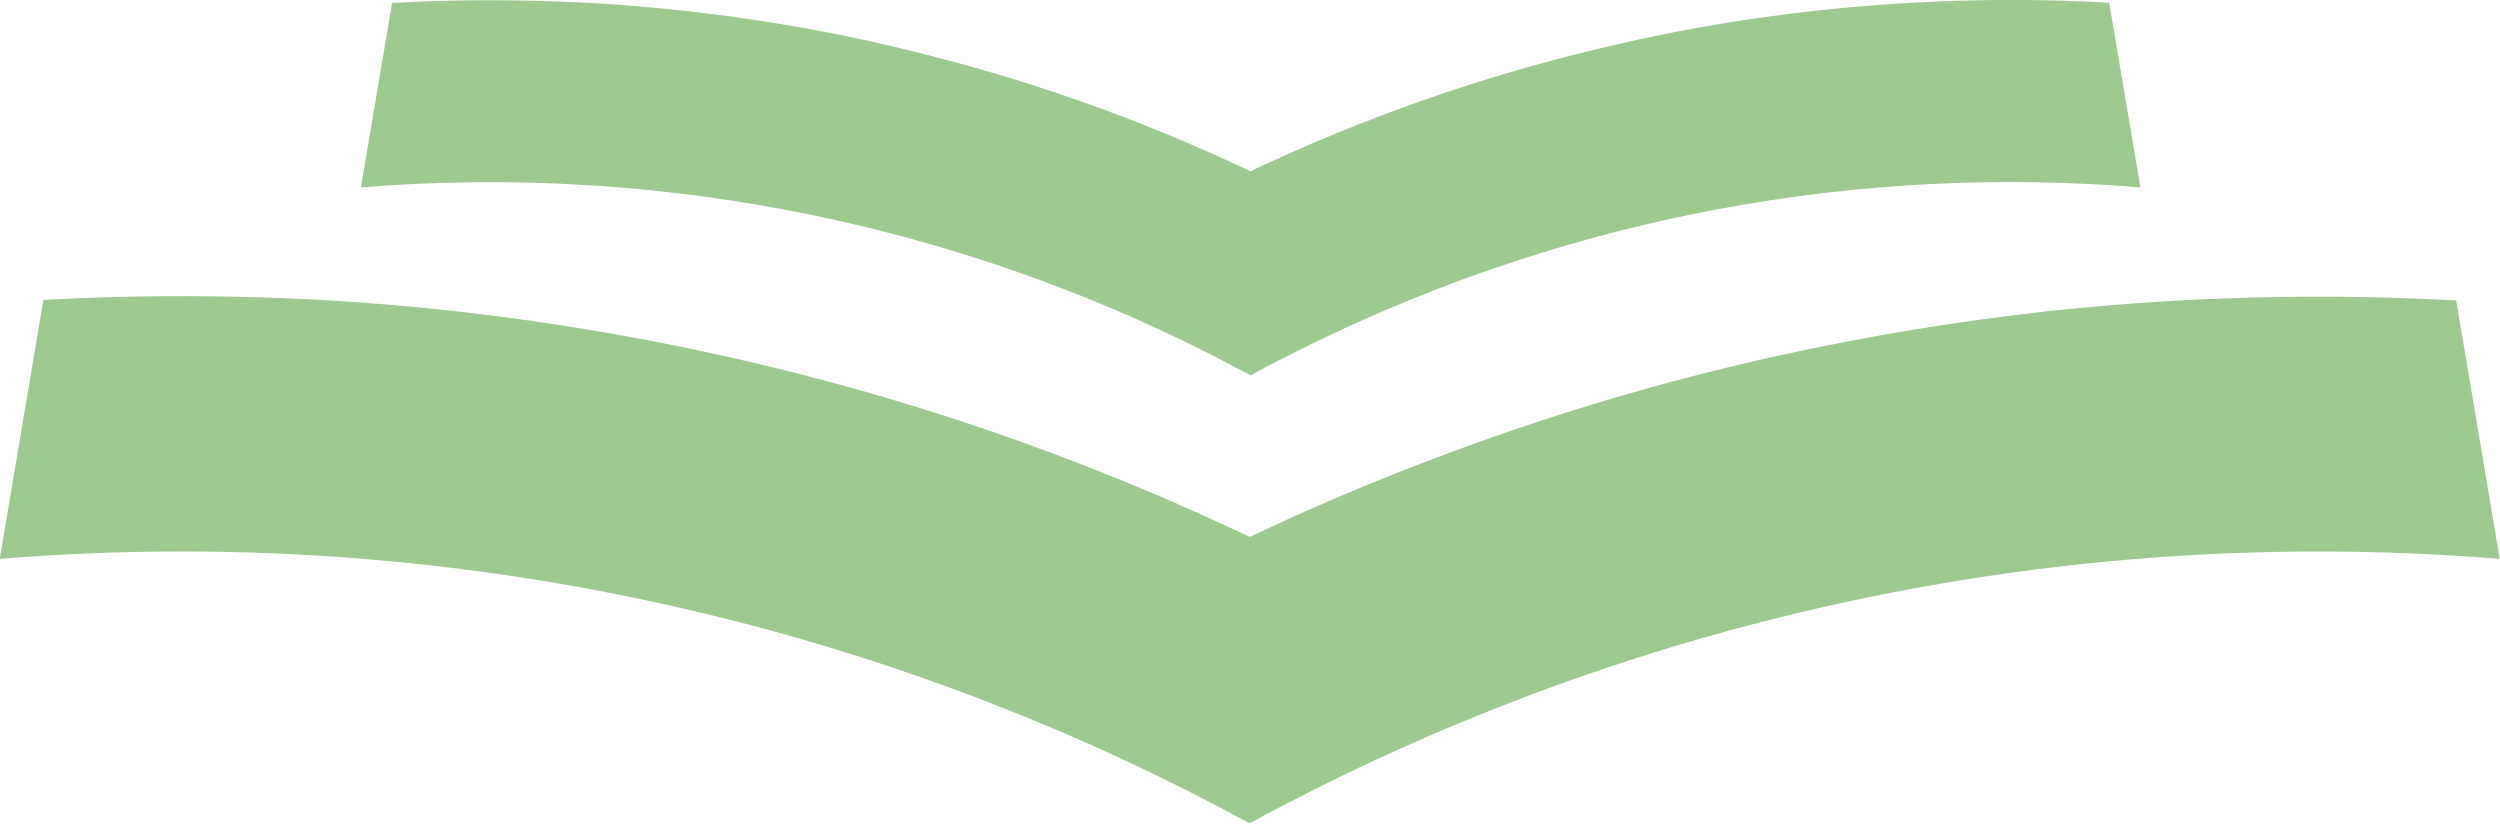
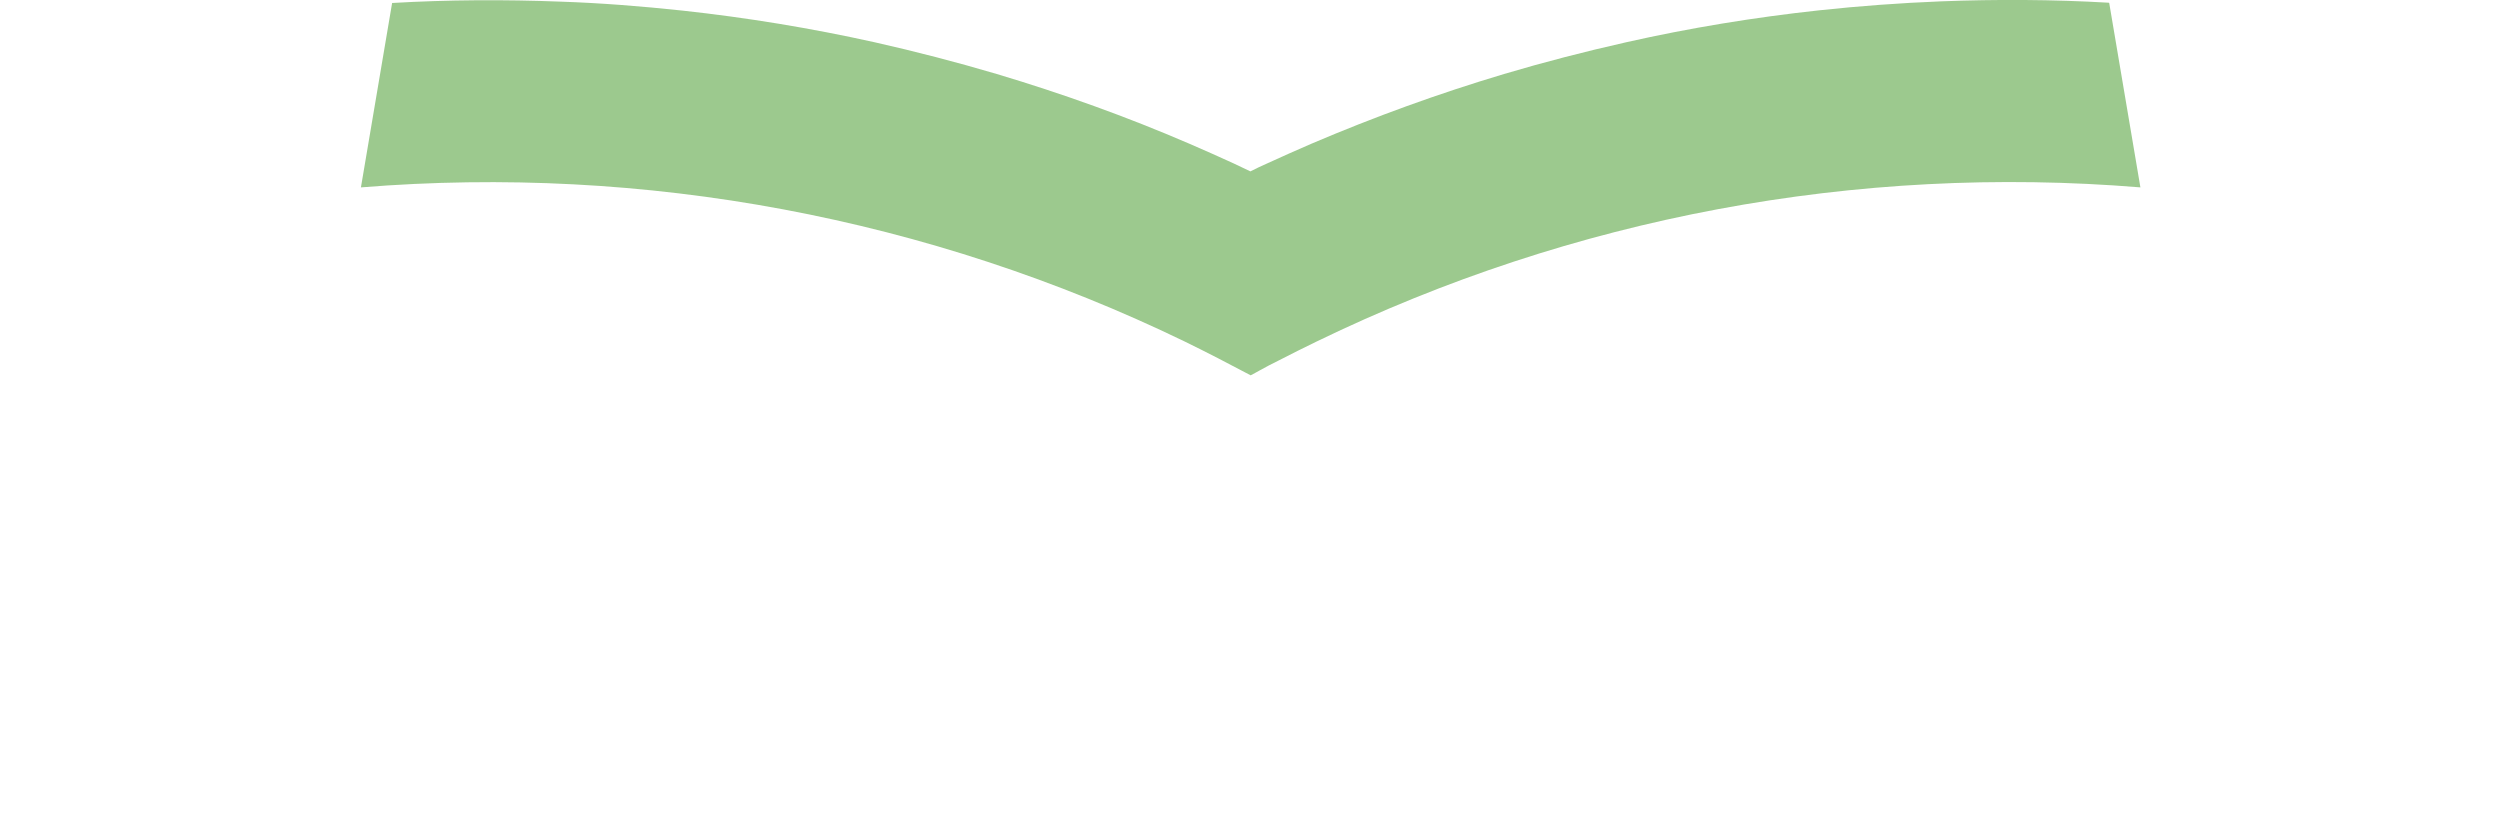
<svg xmlns="http://www.w3.org/2000/svg" id="Layer_2" viewBox="0 0 92.19 30.38">
  <defs>
    <style>      .cls-1 {        fill: #9cc98e;      }    </style>
  </defs>
  <g id="Layer_1-2" data-name="Layer_1">
    <g>
-       <path class="cls-1" d="M90.58,11.08c-2.91-.16-5.81-.18-8.7-.07-2.11.08-4.21.24-6.3.46-3.37.37-6.71.92-10.02,1.65-2.13.47-4.24,1.02-6.33,1.64-3.39,1.01-6.72,2.22-9.98,3.61-.77.33-1.54.67-2.3,1.03-.29.13-.58.27-.86.4-.29-.14-.57-.27-.86-.4-.76-.35-1.53-.69-2.3-1.03-3.26-1.4-6.59-2.61-9.98-3.62-2.09-.62-4.2-1.17-6.33-1.64-3.29-.73-6.62-1.28-9.98-1.65-2.1-.23-4.21-.39-6.33-.47-2.9-.11-5.8-.09-8.71.07l-1.61,9.55c14.71-1.2,29.44,1.57,42.67,7.99,1.15.56,2.3,1.15,3.42,1.76.17-.09.33-.18.5-.27.31-.17.62-.33.94-.49.66-.34,1.32-.68,1.99-1,13.23-6.41,27.97-9.19,42.67-7.99l-1.61-9.55Z" />
      <path class="cls-1" d="M77.76.1c-2.07-.12-4.13-.13-6.19-.05-1.5.06-2.99.17-4.48.33-2.4.26-4.78.65-7.13,1.18-1.51.34-3.02.73-4.5,1.17-2.41.72-4.78,1.58-7.1,2.57-.55.24-1.1.48-1.64.73-.21.09-.41.19-.61.29-.2-.1-.41-.19-.61-.29-.54-.25-1.09-.49-1.64-.73-2.32-1-4.69-1.85-7.1-2.57-1.49-.44-2.99-.83-4.5-1.17-2.34-.52-4.71-.91-7.1-1.17-1.5-.16-3-.28-4.5-.33-2.06-.08-4.13-.07-6.2.05l-1.15,6.8c10.47-.85,20.95,1.12,30.37,5.68.82.4,1.63.82,2.44,1.25.12-.06.24-.13.35-.19.22-.12.44-.24.67-.35.47-.24.94-.48,1.42-.71,9.42-4.57,19.9-6.54,30.37-5.68l-1.15-6.8Z" />
    </g>
  </g>
</svg>